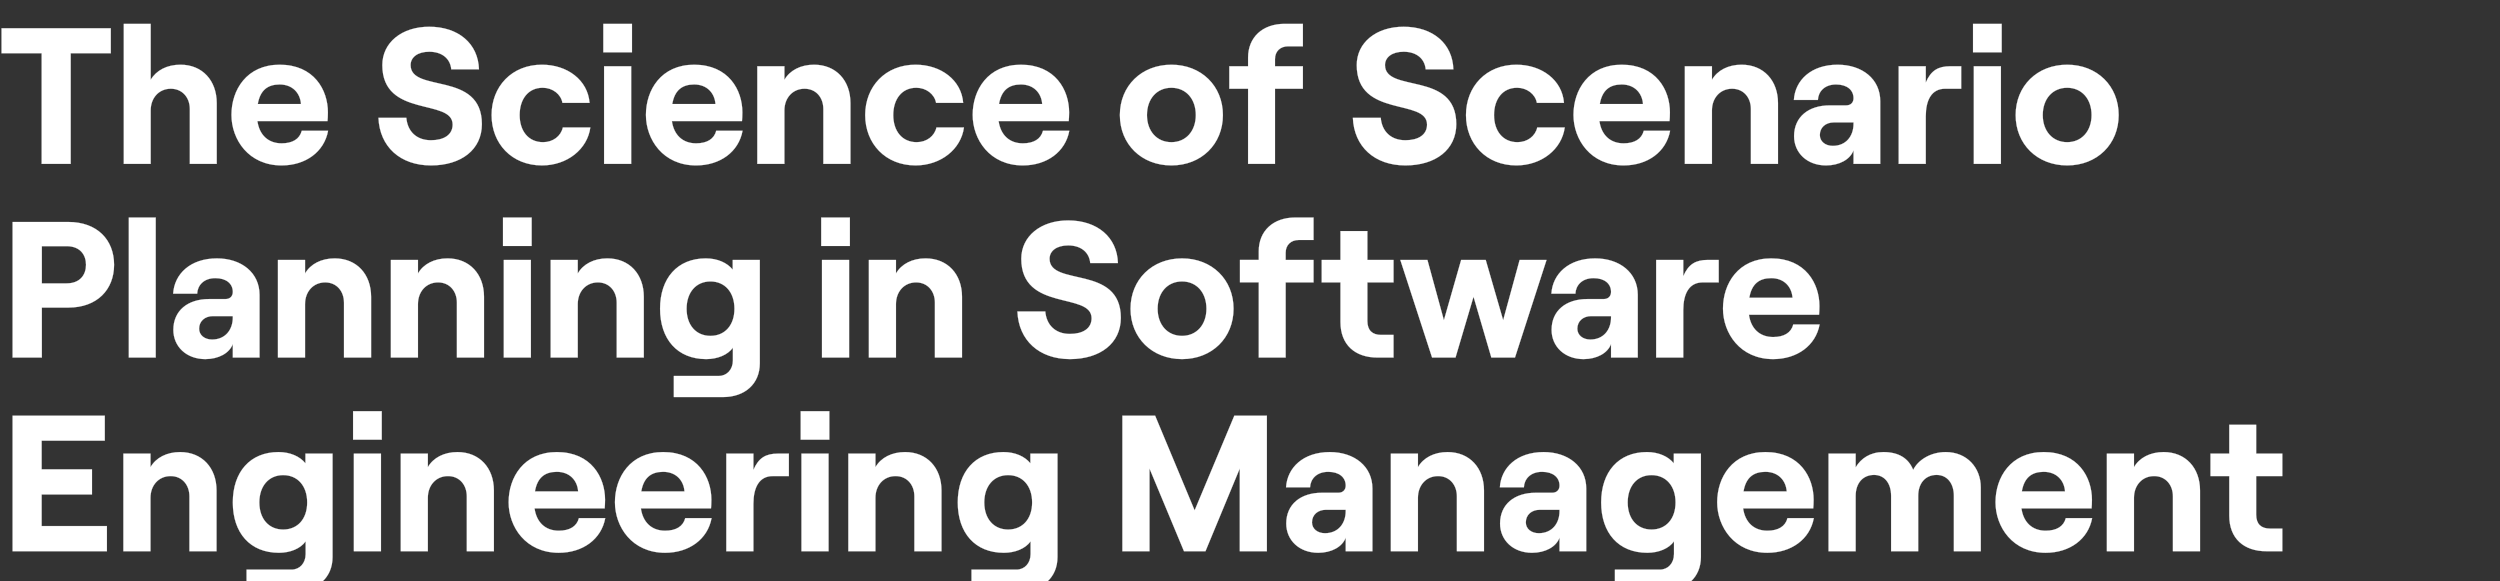
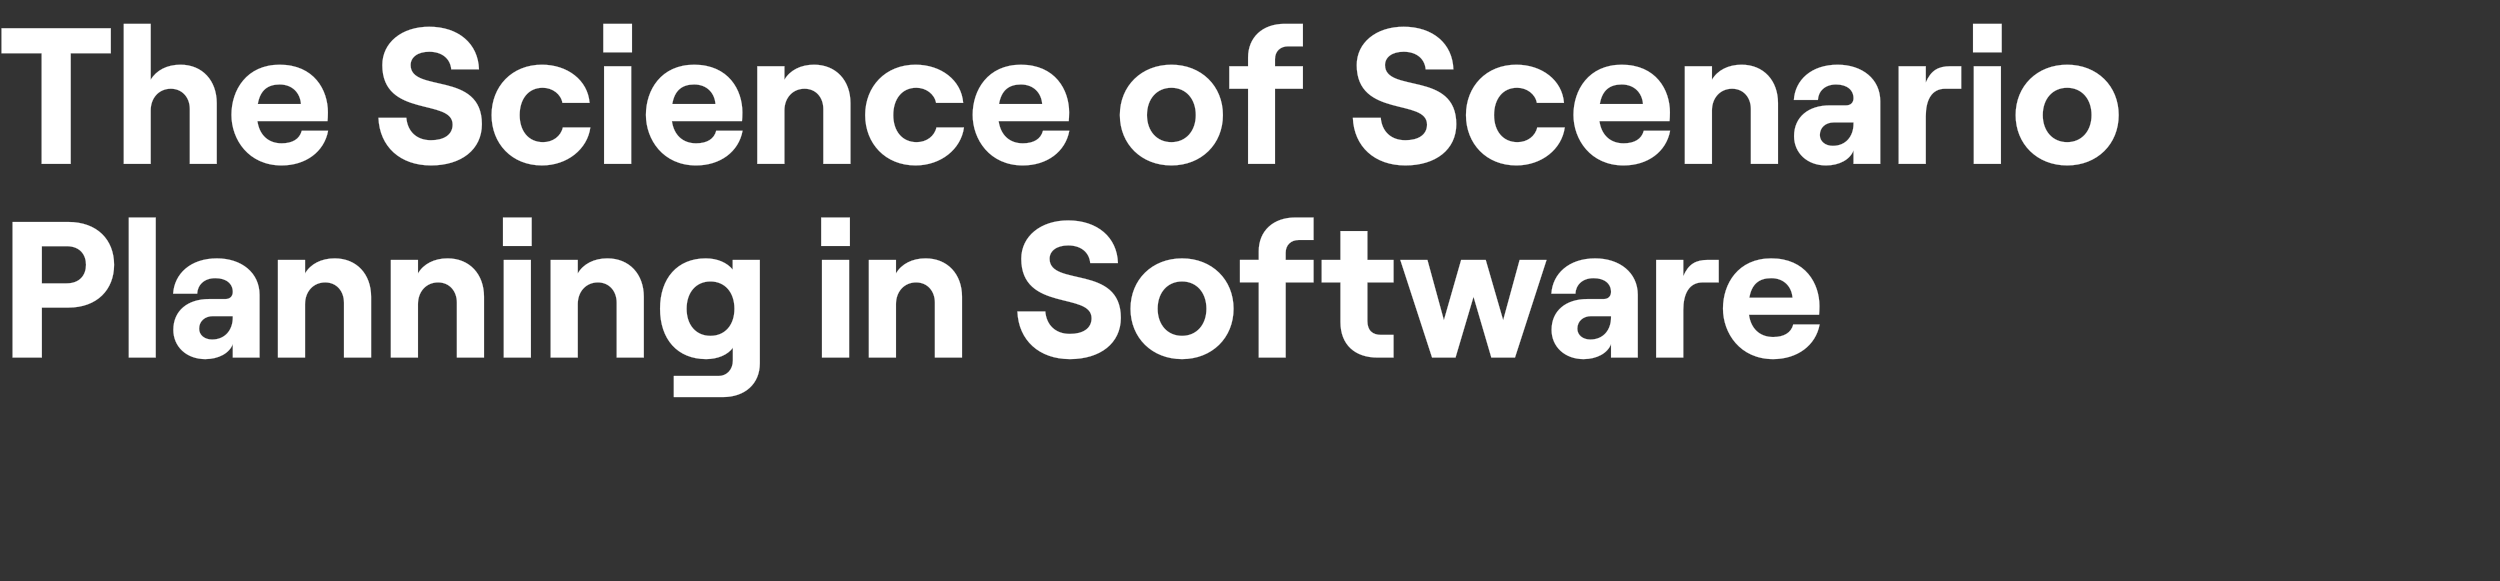
<svg xmlns="http://www.w3.org/2000/svg" width="296.88" height="69" viewBox="0 0 296.88 69">
  <rect x="0" y="0" width="296.88" height="69" fill="#333333" stroke="none" />
  <g fill="#FFF" stroke="#FFF">
    <path d="M4.945 19.46h3.45V6.327h4.761V3.36H.184v2.967h4.761zM14.697 19.46h3.197v-6.348c0-1.495.989-2.576 2.392-2.576 1.334 0 2.254 1.012 2.254 2.415v6.509h3.197v-7.222c0-2.668-1.702-4.554-4.301-4.554-1.61 0-2.875.667-3.542 1.794V2.831h-3.197zM27.485 13.641c0 2.921 2.024 6.003 5.957 6.003 2.852 0 5.06-1.61 5.52-4.117h-3.128c-.253.989-1.104 1.495-2.392 1.495-1.61 0-2.645-1.012-2.875-2.645h8.326c.023-.253.046-.598.046-1.035 0-2.645-1.633-5.658-5.727-5.658-3.933 0-5.727 3.013-5.727 5.957zm3.128-1.288c.276-1.61 1.15-2.323 2.599-2.323 1.541 0 2.438 1.035 2.53 2.323zM51.175 19.644c3.611 0 6.049-1.886 6.049-4.899 0-6.371-8.464-3.657-8.464-7.015 0-.943.851-1.587 2.208-1.587 1.541 0 2.507.828 2.622 2.093h3.289c-.092-3.059-2.438-5.06-5.911-5.06-3.266 0-5.566 1.886-5.566 4.554 0 6.325 8.349 3.91 8.349 7.061 0 1.219-1.035 1.863-2.576 1.863-1.702 0-2.783-1.035-2.921-2.668h-3.312c.138 3.427 2.576 5.658 6.233 5.658zM64.354 19.644c3.013 0 5.405-1.932 5.75-4.508h-3.266c-.23 1.035-1.173 1.748-2.346 1.748-1.748 0-2.783-1.334-2.783-3.22 0-1.886 1.012-3.243 2.737-3.243 1.173 0 2.162.759 2.346 1.794h3.22c-.207-2.691-2.622-4.531-5.658-4.531-3.588 0-5.98 2.599-5.98 5.98 0 3.381 2.392 5.98 5.98 5.98zM71.737 19.46h3.22V7.868h-3.22zm-.092-13.248h3.404V2.831h-3.404zM76.705 13.641c0 2.921 2.024 6.003 5.957 6.003 2.852 0 5.06-1.61 5.52-4.117h-3.128c-.253.989-1.104 1.495-2.392 1.495-1.61 0-2.645-1.012-2.875-2.645h8.326c.023-.253.046-.598.046-1.035 0-2.645-1.633-5.658-5.727-5.658-3.933 0-5.727 3.013-5.727 5.957zm3.128-1.288c.276-1.61 1.15-2.323 2.599-2.323 1.541 0 2.438 1.035 2.53 2.323zM89.93 19.46h3.22v-6.348c0-1.495.989-2.576 2.392-2.576 1.334 0 2.231 1.012 2.231 2.415v6.509h3.22v-7.222c0-2.668-1.702-4.554-4.324-4.554-1.587 0-2.875.667-3.519 1.794v-1.61h-3.22zM108.721 19.644c3.013 0 5.405-1.932 5.75-4.508h-3.266c-.23 1.035-1.173 1.748-2.346 1.748-1.748 0-2.783-1.334-2.783-3.22 0-1.886 1.012-3.243 2.737-3.243 1.173 0 2.162.759 2.346 1.794h3.22c-.207-2.691-2.622-4.531-5.658-4.531-3.588 0-5.98 2.599-5.98 5.98 0 3.381 2.392 5.98 5.98 5.98zM115.506 13.641c0 2.921 2.024 6.003 5.957 6.003 2.852 0 5.06-1.61 5.52-4.117h-3.128c-.253.989-1.104 1.495-2.392 1.495-1.61 0-2.645-1.012-2.875-2.645h8.326c.023-.253.046-.598.046-1.035 0-2.645-1.633-5.658-5.727-5.658-3.933 0-5.727 3.013-5.727 5.957zm3.128-1.288c.276-1.61 1.15-2.323 2.599-2.323 1.541 0 2.438 1.035 2.53 2.323zM139.104 19.644c3.565 0 6.118-2.53 6.118-5.98 0-3.45-2.553-5.98-6.118-5.98-3.565 0-6.118 2.53-6.118 5.98 0 3.45 2.553 5.98 6.118 5.98zm-2.898-5.98c0-1.932 1.173-3.243 2.898-3.243s2.898 1.311 2.898 3.243c0 1.909-1.173 3.22-2.898 3.22s-2.898-1.311-2.898-3.22zM148.212 19.46h3.197v-8.924h3.312V7.868h-3.312v-.851c0-.92.621-1.518 1.564-1.518h1.748V2.831h-2.185c-2.599 0-4.324 1.587-4.324 4.002v1.035h-2.231v2.668h2.231zM166.888 19.644c3.611 0 6.049-1.886 6.049-4.899 0-6.371-8.464-3.657-8.464-7.015 0-.943.851-1.587 2.208-1.587 1.541 0 2.507.828 2.622 2.093h3.289c-.092-3.059-2.438-5.06-5.911-5.06-3.266 0-5.566 1.886-5.566 4.554 0 6.325 8.349 3.91 8.349 7.061 0 1.219-1.035 1.863-2.576 1.863-1.702 0-2.783-1.035-2.921-2.668h-3.312c.138 3.427 2.576 5.658 6.233 5.658zM180.067 19.644c3.013 0 5.405-1.932 5.75-4.508h-3.266c-.23 1.035-1.173 1.748-2.346 1.748-1.748 0-2.783-1.334-2.783-3.22 0-1.886 1.012-3.243 2.737-3.243 1.173 0 2.162.759 2.346 1.794h3.22c-.207-2.691-2.622-4.531-5.658-4.531-3.588 0-5.98 2.599-5.98 5.98 0 3.381 2.392 5.98 5.98 5.98zM186.852 13.641c0 2.921 2.024 6.003 5.957 6.003 2.852 0 5.06-1.61 5.52-4.117h-3.128c-.253.989-1.104 1.495-2.392 1.495-1.61 0-2.645-1.012-2.875-2.645h8.326c.023-.253.046-.598.046-1.035 0-2.645-1.633-5.658-5.727-5.658-3.933 0-5.727 3.013-5.727 5.957zm3.128-1.288c.276-1.61 1.15-2.323 2.599-2.323 1.541 0 2.438 1.035 2.53 2.323zM200.077 19.46h3.22v-6.348c0-1.495.989-2.576 2.392-2.576 1.334 0 2.231 1.012 2.231 2.415v6.509h3.22v-7.222c0-2.668-1.702-4.554-4.324-4.554-1.587 0-2.875.667-3.519 1.794v-1.61h-3.22zM220.11 11.663c0 .483-.299.851-.874.851h-1.955c-2.53 0-4.232 1.38-4.232 3.657 0 1.978 1.541 3.473 3.795 3.473 1.587 0 2.875-.713 3.266-1.794v1.61h3.174v-7.452c0-2.622-2.139-4.324-5.06-4.324-3.174 0-5.06 1.863-5.198 4.186h2.852c.046-.966.759-1.84 2.162-1.84 1.311 0 2.07.667 2.07 1.633zm-4.002 4.37c0-.897.69-1.495 1.656-1.495h2.346v.161c0 1.472-.897 2.622-2.461 2.622-.897 0-1.541-.529-1.541-1.288zM230.989 10.536h1.909V7.868h-1.311c-1.403 0-2.277.483-2.898 1.932V7.868h-3.22V19.46h3.22v-5.635c0-1.978.713-3.289 2.3-3.289zM234.393 19.46h3.22V7.868h-3.22zm-.092-13.248h3.404V2.831h-3.404zM245.479 19.644c3.565 0 6.118-2.53 6.118-5.98 0-3.45-2.553-5.98-6.118-5.98-3.565 0-6.118 2.53-6.118 5.98 0 3.45 2.553 5.98 6.118 5.98zm-2.898-5.98c0-1.932 1.173-3.243 2.898-3.243s2.898 1.311 2.898 3.243c0 1.909-1.173 3.22-2.898 3.22s-2.898-1.311-2.898-3.22z" stroke-width=".023" />
  </g>
  <g fill="#FFF" stroke="#FFF">
    <path d="M1.495 42.46h3.473v-5.934h3.151c3.427 0 5.428-2.139 5.428-5.083 0-2.967-2.001-5.083-5.428-5.083H1.495zm3.473-8.809v-4.416h2.944c1.61 0 2.3 1.035 2.3 2.208 0 1.173-.69 2.208-2.3 2.208zM15.295 42.46h3.197V25.831h-3.197zM27.646 34.663c0 .483-.299.851-.874.851h-1.955c-2.53 0-4.232 1.38-4.232 3.657 0 1.978 1.541 3.473 3.795 3.473 1.587 0 2.875-.713 3.266-1.794v1.61h3.174v-7.452c0-2.622-2.139-4.324-5.06-4.324-3.174 0-5.06 1.863-5.198 4.186h2.852c.046-.966.759-1.84 2.162-1.84 1.311 0 2.07.667 2.07 1.633zm-4.002 4.37c0-.897.69-1.495 1.656-1.495h2.346v.161c0 1.472-.897 2.622-2.461 2.622-.897 0-1.541-.529-1.541-1.288zM33.005 42.46h3.22v-6.348c0-1.495.989-2.576 2.392-2.576 1.334 0 2.231 1.012 2.231 2.415v6.509h3.22v-7.222c0-2.668-1.702-4.554-4.324-4.554-1.587 0-2.875.667-3.519 1.794v-1.61h-3.22zM46.414 42.46h3.22v-6.348c0-1.495.989-2.576 2.392-2.576 1.334 0 2.231 1.012 2.231 2.415v6.509h3.22v-7.222c0-2.668-1.702-4.554-4.324-4.554-1.587 0-2.875.667-3.519 1.794v-1.61h-3.22zM59.823 42.46h3.22V30.868h-3.22zm-.092-13.248h3.404v-3.381h-3.404zM65.389 42.46h3.22v-6.348c0-1.495.989-2.576 2.392-2.576 1.334 0 2.231 1.012 2.231 2.415v6.509h3.22v-7.222c0-2.668-1.702-4.554-4.324-4.554-1.587 0-2.875.667-3.519 1.794v-1.61h-3.22zM83.858 42.644c1.357 0 2.576-.506 3.174-1.357v1.518c0 1.081-.713 1.84-1.679 1.84h-5.336v2.507h5.842c2.622 0 4.37-1.587 4.37-4.002V30.868h-3.22v1.15c-.644-.805-1.794-1.334-3.197-1.334-3.381 0-5.428 2.369-5.428 5.98s2.047 5.98 5.474 5.98zm-2.323-5.98c0-1.955 1.127-3.243 2.829-3.243 1.725 0 2.852 1.288 2.852 3.243 0 1.955-1.127 3.22-2.852 3.22-1.702 0-2.829-1.265-2.829-3.22zM97.612 42.46h3.22V30.868h-3.22zm-.092-13.248h3.404v-3.381H97.52zM103.178 42.46h3.22v-6.348c0-1.495.989-2.576 2.392-2.576 1.334 0 2.231 1.012 2.231 2.415v6.509h3.22v-7.222c0-2.668-1.702-4.554-4.324-4.554-1.587 0-2.875.667-3.519 1.794v-1.61h-3.22zM127.052 42.644c3.611 0 6.049-1.886 6.049-4.899 0-6.371-8.464-3.657-8.464-7.015 0-.943.851-1.587 2.208-1.587 1.541 0 2.507.828 2.622 2.093h3.289c-.092-3.059-2.438-5.06-5.911-5.06-3.266 0-5.566 1.886-5.566 4.554 0 6.325 8.349 3.91 8.349 7.061 0 1.219-1.035 1.863-2.576 1.863-1.702 0-2.783-1.035-2.921-2.668h-3.312c.138 3.427 2.576 5.658 6.233 5.658zM140.369 42.644c3.565 0 6.118-2.53 6.118-5.98 0-3.45-2.553-5.98-6.118-5.98-3.565 0-6.118 2.53-6.118 5.98 0 3.45 2.553 5.98 6.118 5.98zm-2.898-5.98c0-1.932 1.173-3.243 2.898-3.243s2.898 1.311 2.898 3.243c0 1.909-1.173 3.22-2.898 3.22s-2.898-1.311-2.898-3.22zM149.477 42.46h3.197v-8.924h3.312v-2.668h-3.312v-.851c0-.92.621-1.518 1.564-1.518h1.748v-2.668h-2.185c-2.599 0-4.324 1.587-4.324 4.002v1.035h-2.231v2.668h2.231zM159.183 27.441v3.427h-2.231v2.668h2.231v4.715c0 2.691 1.725 4.209 4.393 4.209h1.909v-2.691h-1.472c-1.035 0-1.633-.529-1.633-1.656v-4.577h3.105v-2.668h-3.105v-3.427zM170.062 42.46h2.783l2.139-7.222 2.116 7.222h2.806l3.749-11.592h-3.197l-1.955 7.153-2.07-7.153h-2.921l-2.047 7.153-1.955-7.153h-3.22zM191.314 34.663c0 .483-.299.851-.874.851h-1.955c-2.53 0-4.232 1.38-4.232 3.657 0 1.978 1.541 3.473 3.795 3.473 1.587 0 2.875-.713 3.266-1.794v1.61h3.174v-7.452c0-2.622-2.139-4.324-5.06-4.324-3.174 0-5.06 1.863-5.198 4.186h2.852c.046-.966.759-1.84 2.162-1.84 1.311 0 2.07.667 2.07 1.633zm-4.002 4.37c0-.897.69-1.495 1.656-1.495h2.346v.161c0 1.472-.897 2.622-2.461 2.622-.897 0-1.541-.529-1.541-1.288zM202.193 33.536h1.909v-2.668h-1.311c-1.403 0-2.277.483-2.898 1.932v-1.932h-3.22V42.46h3.22v-5.635c0-1.978.713-3.289 2.3-3.289zM204.608 36.641c0 2.921 2.024 6.003 5.957 6.003 2.852 0 5.06-1.61 5.52-4.117h-3.128c-.253.989-1.104 1.495-2.392 1.495-1.61 0-2.645-1.012-2.875-2.645h8.326c.023-.253.046-.598.046-1.035 0-2.645-1.633-5.658-5.727-5.658-3.933 0-5.727 3.013-5.727 5.957zm3.128-1.288c.276-1.61 1.15-2.323 2.599-2.323 1.541 0 2.438 1.035 2.53 2.323z" stroke-width=".023" />
  </g>
  <g fill="#FFF" stroke="#FFF">
-     <path d="M1.495 65.46h11.201v-2.99H4.945v-3.749h5.98v-2.99h-5.98v-3.404h7.498V49.36H1.495zM14.651 65.46h3.22v-6.348c0-1.495.989-2.576 2.392-2.576 1.334 0 2.231 1.012 2.231 2.415v6.509h3.22v-7.222c0-2.668-1.702-4.554-4.324-4.554-1.587 0-2.875.667-3.519 1.794v-1.61h-3.22zM33.12 65.644c1.357 0 2.576-.506 3.174-1.357v1.518c0 1.081-.713 1.84-1.679 1.84h-5.336v2.507h5.842c2.622 0 4.37-1.587 4.37-4.002V53.868h-3.22v1.15c-.644-.805-1.794-1.334-3.197-1.334-3.381 0-5.428 2.369-5.428 5.98s2.047 5.98 5.474 5.98zm-2.323-5.98c0-1.955 1.127-3.243 2.829-3.243 1.725 0 2.852 1.288 2.852 3.243 0 1.955-1.127 3.22-2.852 3.22-1.702 0-2.829-1.265-2.829-3.22zM42.021 65.46h3.22V53.868h-3.22zm-.092-13.248h3.404v-3.381h-3.404zM47.587 65.46h3.22v-6.348c0-1.495.989-2.576 2.392-2.576 1.334 0 2.231 1.012 2.231 2.415v6.509h3.22v-7.222c0-2.668-1.702-4.554-4.324-4.554-1.587 0-2.875.667-3.519 1.794v-1.61h-3.22zM60.398 59.641c0 2.921 2.024 6.003 5.957 6.003 2.852 0 5.06-1.61 5.52-4.117h-3.128c-.253.989-1.104 1.495-2.392 1.495-1.61 0-2.645-1.012-2.875-2.645h8.326c.023-.253.046-.598.046-1.035 0-2.645-1.633-5.658-5.727-5.658-3.933 0-5.727 3.013-5.727 5.957zm3.128-1.288c.276-1.61 1.15-2.323 2.599-2.323 1.541 0 2.438 1.035 2.53 2.323zM73.025 59.641c0 2.921 2.024 6.003 5.957 6.003 2.852 0 5.06-1.61 5.52-4.117h-3.128c-.253.989-1.104 1.495-2.392 1.495-1.61 0-2.645-1.012-2.875-2.645h8.326c.023-.253.046-.598.046-1.035 0-2.645-1.633-5.658-5.727-5.658-3.933 0-5.727 3.013-5.727 5.957zm3.128-1.288c.276-1.61 1.15-2.323 2.599-2.323 1.541 0 2.438 1.035 2.53 2.323zM91.77 56.536h1.909v-2.668h-1.311c-1.403 0-2.277.483-2.898 1.932v-1.932h-3.22V65.46h3.22v-5.635c0-1.978.713-3.289 2.3-3.289zM95.174 65.46h3.22V53.868h-3.22zm-.092-13.248h3.404v-3.381h-3.404zM100.74 65.46h3.22v-6.348c0-1.495.989-2.576 2.392-2.576 1.334 0 2.231 1.012 2.231 2.415v6.509h3.22v-7.222c0-2.668-1.702-4.554-4.324-4.554-1.587 0-2.875.667-3.519 1.794v-1.61h-3.22zM119.209 65.644c1.357 0 2.576-.506 3.174-1.357v1.518c0 1.081-.713 1.84-1.679 1.84h-5.336v2.507h5.842c2.622 0 4.37-1.587 4.37-4.002V53.868h-3.22v1.15c-.644-.805-1.794-1.334-3.197-1.334-3.381 0-5.428 2.369-5.428 5.98s2.047 5.98 5.474 5.98zm-2.323-5.98c0-1.955 1.127-3.243 2.829-3.243 1.725 0 2.852 1.288 2.852 3.243 0 1.955-1.127 3.22-2.852 3.22-1.702 0-2.829-1.265-2.829-3.22zM133.285 65.46h3.22v-9.821l4.094 9.821h2.553l4.071-9.821v9.821h3.22v-16.1h-3.864l-4.715 11.247-4.692-11.247h-3.887zM159.804 57.663c0 .483-.299.851-.874.851h-1.955c-2.53 0-4.232 1.38-4.232 3.657 0 1.978 1.541 3.473 3.795 3.473 1.587 0 2.875-.713 3.266-1.794v1.61h3.174v-7.452c0-2.622-2.139-4.324-5.06-4.324-3.174 0-5.06 1.863-5.198 4.186h2.852c.046-.966.759-1.84 2.162-1.84 1.311 0 2.07.667 2.07 1.633zm-4.002 4.37c0-.897.69-1.495 1.656-1.495h2.346v.161c0 1.472-.897 2.622-2.461 2.622-.897 0-1.541-.529-1.541-1.288zM165.163 65.46h3.22v-6.348c0-1.495.989-2.576 2.392-2.576 1.334 0 2.231 1.012 2.231 2.415v6.509h3.22v-7.222c0-2.668-1.702-4.554-4.324-4.554-1.587 0-2.875.667-3.519 1.794v-1.61h-3.22zM185.196 57.663c0 .483-.299.851-.874.851h-1.955c-2.53 0-4.232 1.38-4.232 3.657 0 1.978 1.541 3.473 3.795 3.473 1.587 0 2.875-.713 3.266-1.794v1.61h3.174v-7.452c0-2.622-2.139-4.324-5.06-4.324-3.174 0-5.06 1.863-5.198 4.186h2.852c.046-.966.759-1.84 2.162-1.84 1.311 0 2.07.667 2.07 1.633zm-4.002 4.37c0-.897.69-1.495 1.656-1.495h2.346v.161c0 1.472-.897 2.622-2.461 2.622-.897 0-1.541-.529-1.541-1.288zM195.615 65.644c1.357 0 2.576-.506 3.174-1.357v1.518c0 1.081-.713 1.84-1.679 1.84h-5.336v2.507h5.842c2.622 0 4.37-1.587 4.37-4.002V53.868h-3.22v1.15c-.644-.805-1.794-1.334-3.197-1.334-3.381 0-5.428 2.369-5.428 5.98s2.047 5.98 5.474 5.98zm-2.323-5.98c0-1.955 1.127-3.243 2.829-3.243 1.725 0 2.852 1.288 2.852 3.243 0 1.955-1.127 3.22-2.852 3.22-1.702 0-2.829-1.265-2.829-3.22zM203.918 59.641c0 2.921 2.024 6.003 5.957 6.003 2.852 0 5.06-1.61 5.52-4.117h-3.128c-.253.989-1.104 1.495-2.392 1.495-1.61 0-2.645-1.012-2.875-2.645h8.326c.023-.253.046-.598.046-1.035 0-2.645-1.633-5.658-5.727-5.658-3.933 0-5.727 3.013-5.727 5.957zm3.128-1.288c.276-1.61 1.15-2.323 2.599-2.323 1.541 0 2.438 1.035 2.53 2.323zM217.143 65.46h3.22v-6.578c0-1.495.851-2.484 2.185-2.484 1.242 0 2.024.989 2.024 2.484v6.578h3.22v-6.578c0-1.495.851-2.484 2.185-2.484 1.242 0 2.047.989 2.047 2.484v6.578h3.197v-7.59c0-2.323-1.633-4.186-4.163-4.186-1.863 0-3.312.989-3.864 2.116-.552-1.38-1.725-2.116-3.542-2.116-1.564 0-2.668.759-3.289 1.817v-1.633h-3.22zM236.969 59.641c0 2.921 2.024 6.003 5.957 6.003 2.852 0 5.06-1.61 5.52-4.117h-3.128c-.253.989-1.104 1.495-2.392 1.495-1.61 0-2.645-1.012-2.875-2.645h8.326c.023-.253.046-.598.046-1.035 0-2.645-1.633-5.658-5.727-5.658-3.933 0-5.727 3.013-5.727 5.957zm3.128-1.288c.276-1.61 1.15-2.323 2.599-2.323 1.541 0 2.438 1.035 2.53 2.323zM250.194 65.46h3.22v-6.348c0-1.495.989-2.576 2.392-2.576 1.334 0 2.231 1.012 2.231 2.415v6.509h3.22v-7.222c0-2.668-1.702-4.554-4.324-4.554-1.587 0-2.875.667-3.519 1.794v-1.61h-3.22zM264.73 50.441v3.427h-2.231v2.668h2.231v4.715c0 2.691 1.725 4.209 4.393 4.209h1.909v-2.691h-1.472c-1.035 0-1.633-.529-1.633-1.656v-4.577h3.105v-2.668h-3.105v-3.427z" stroke-width=".023" />
-   </g>
+     </g>
</svg>